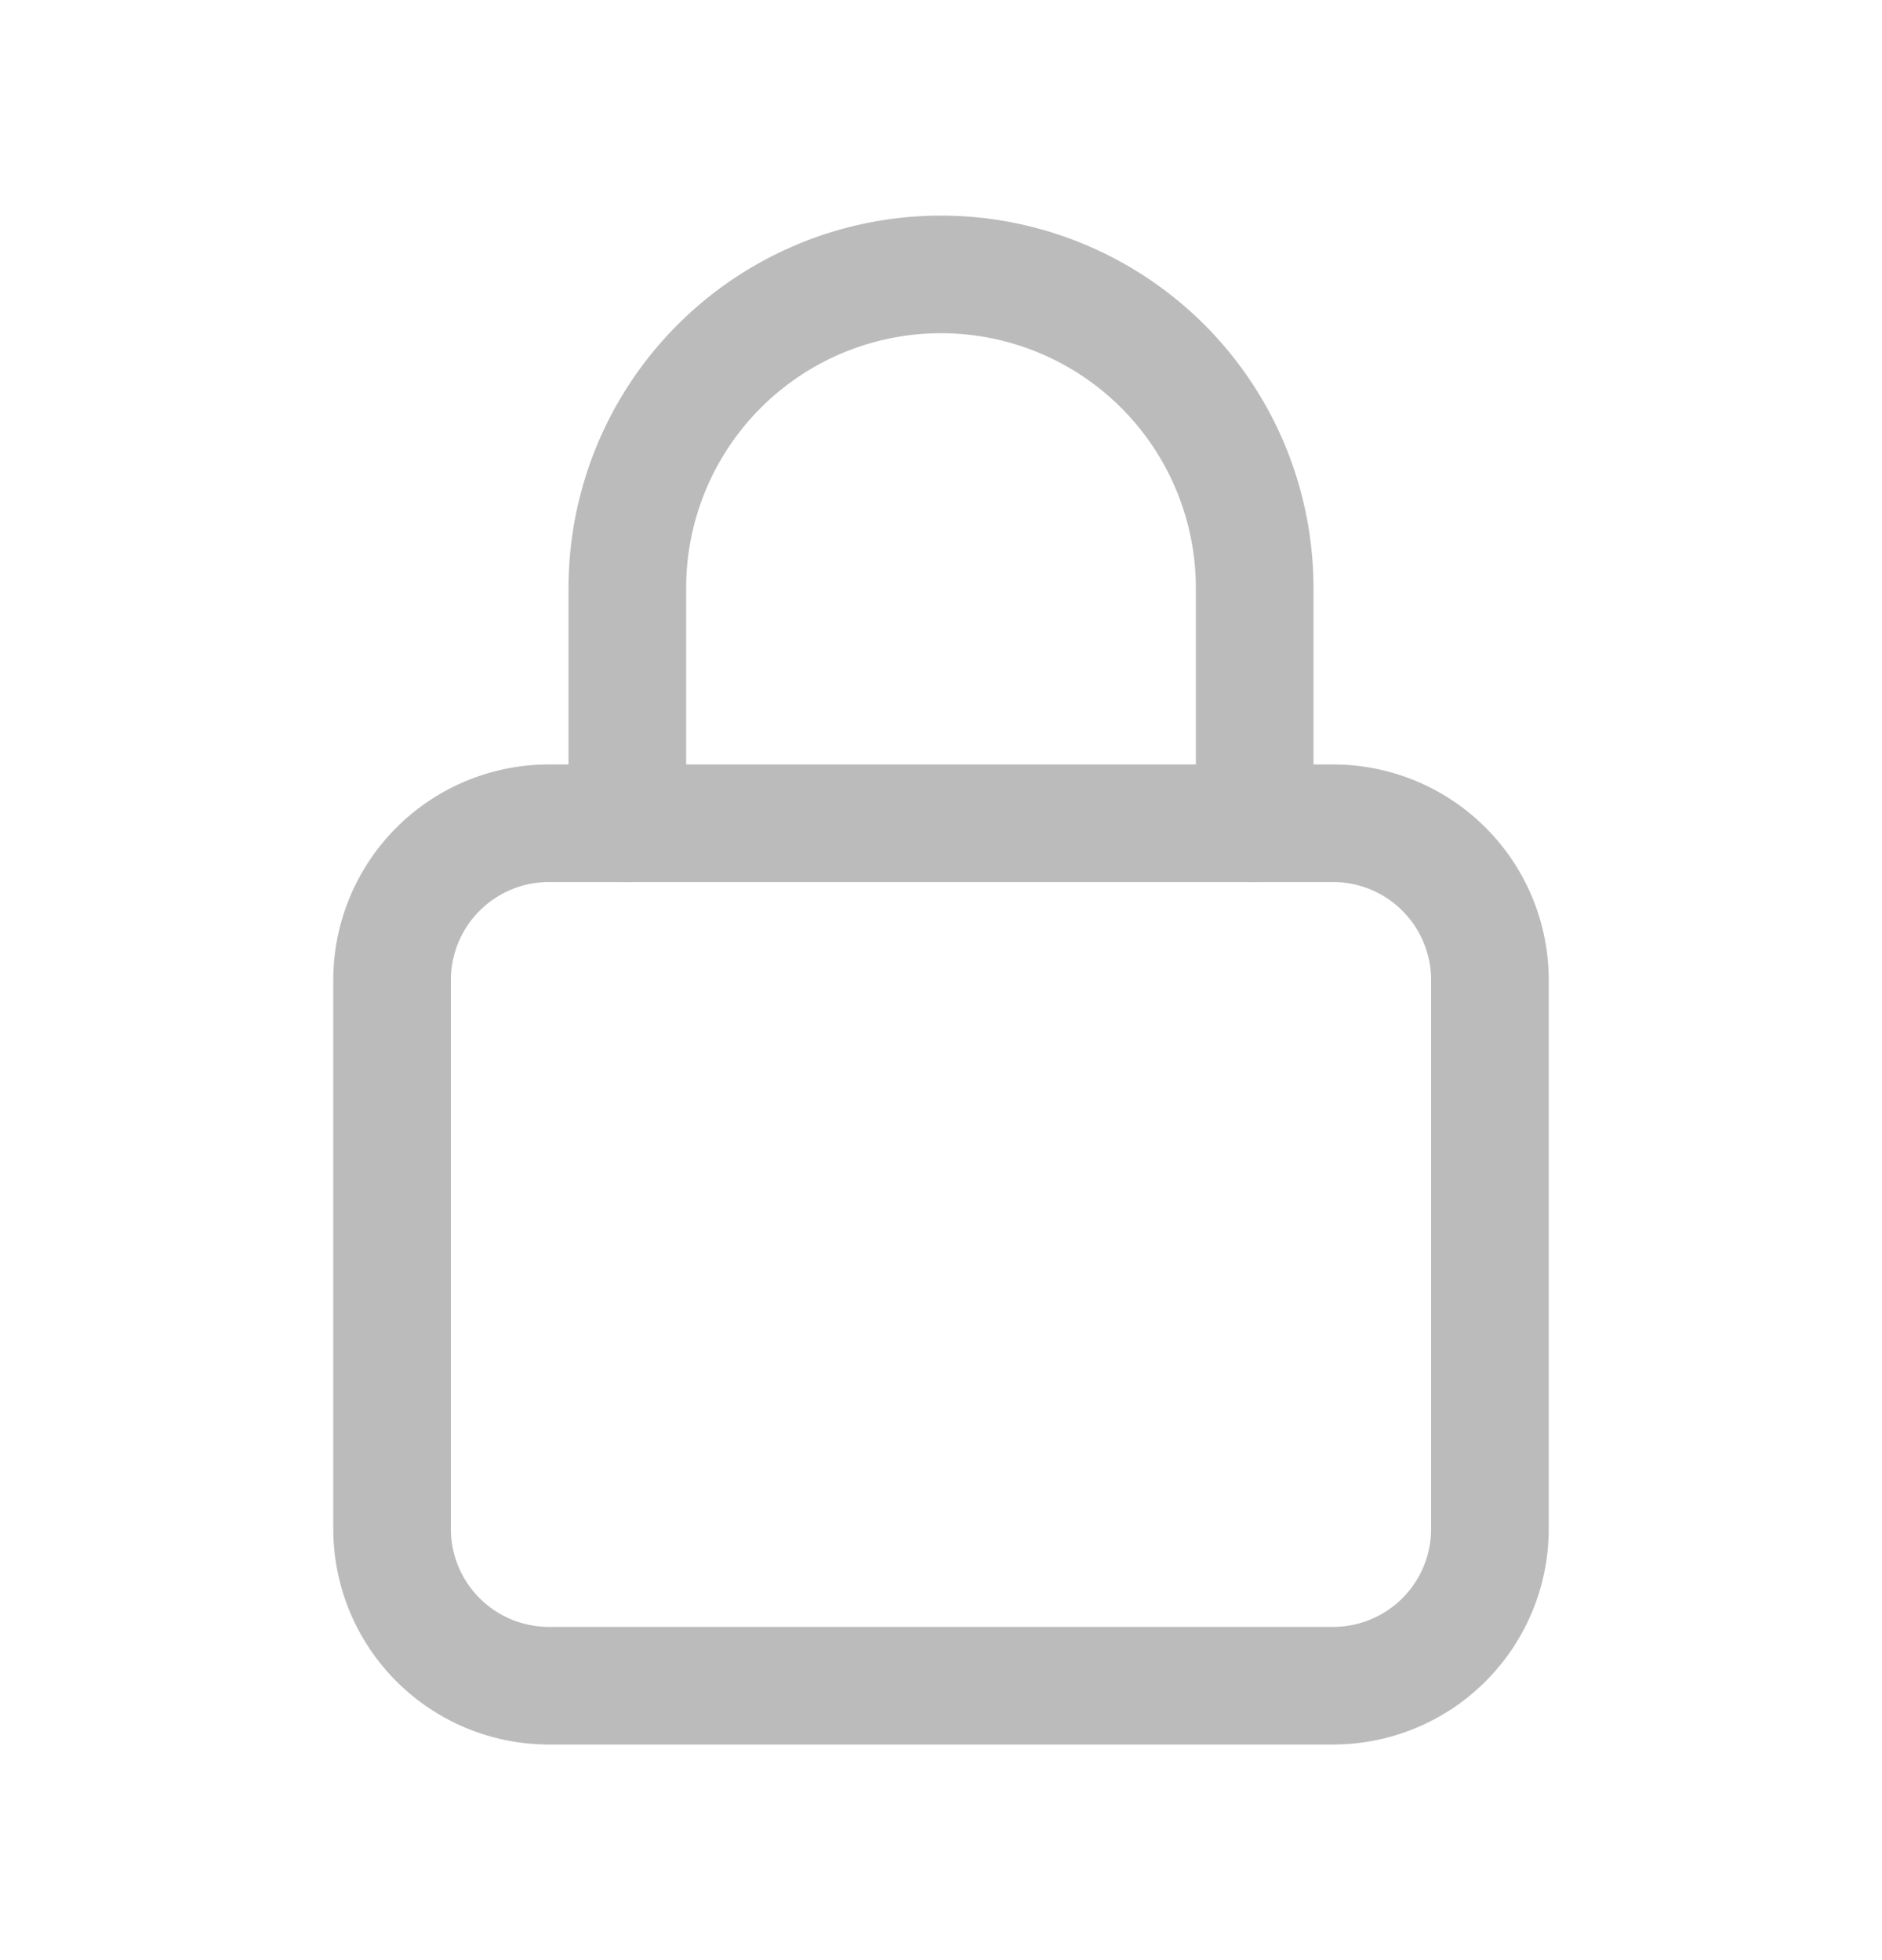
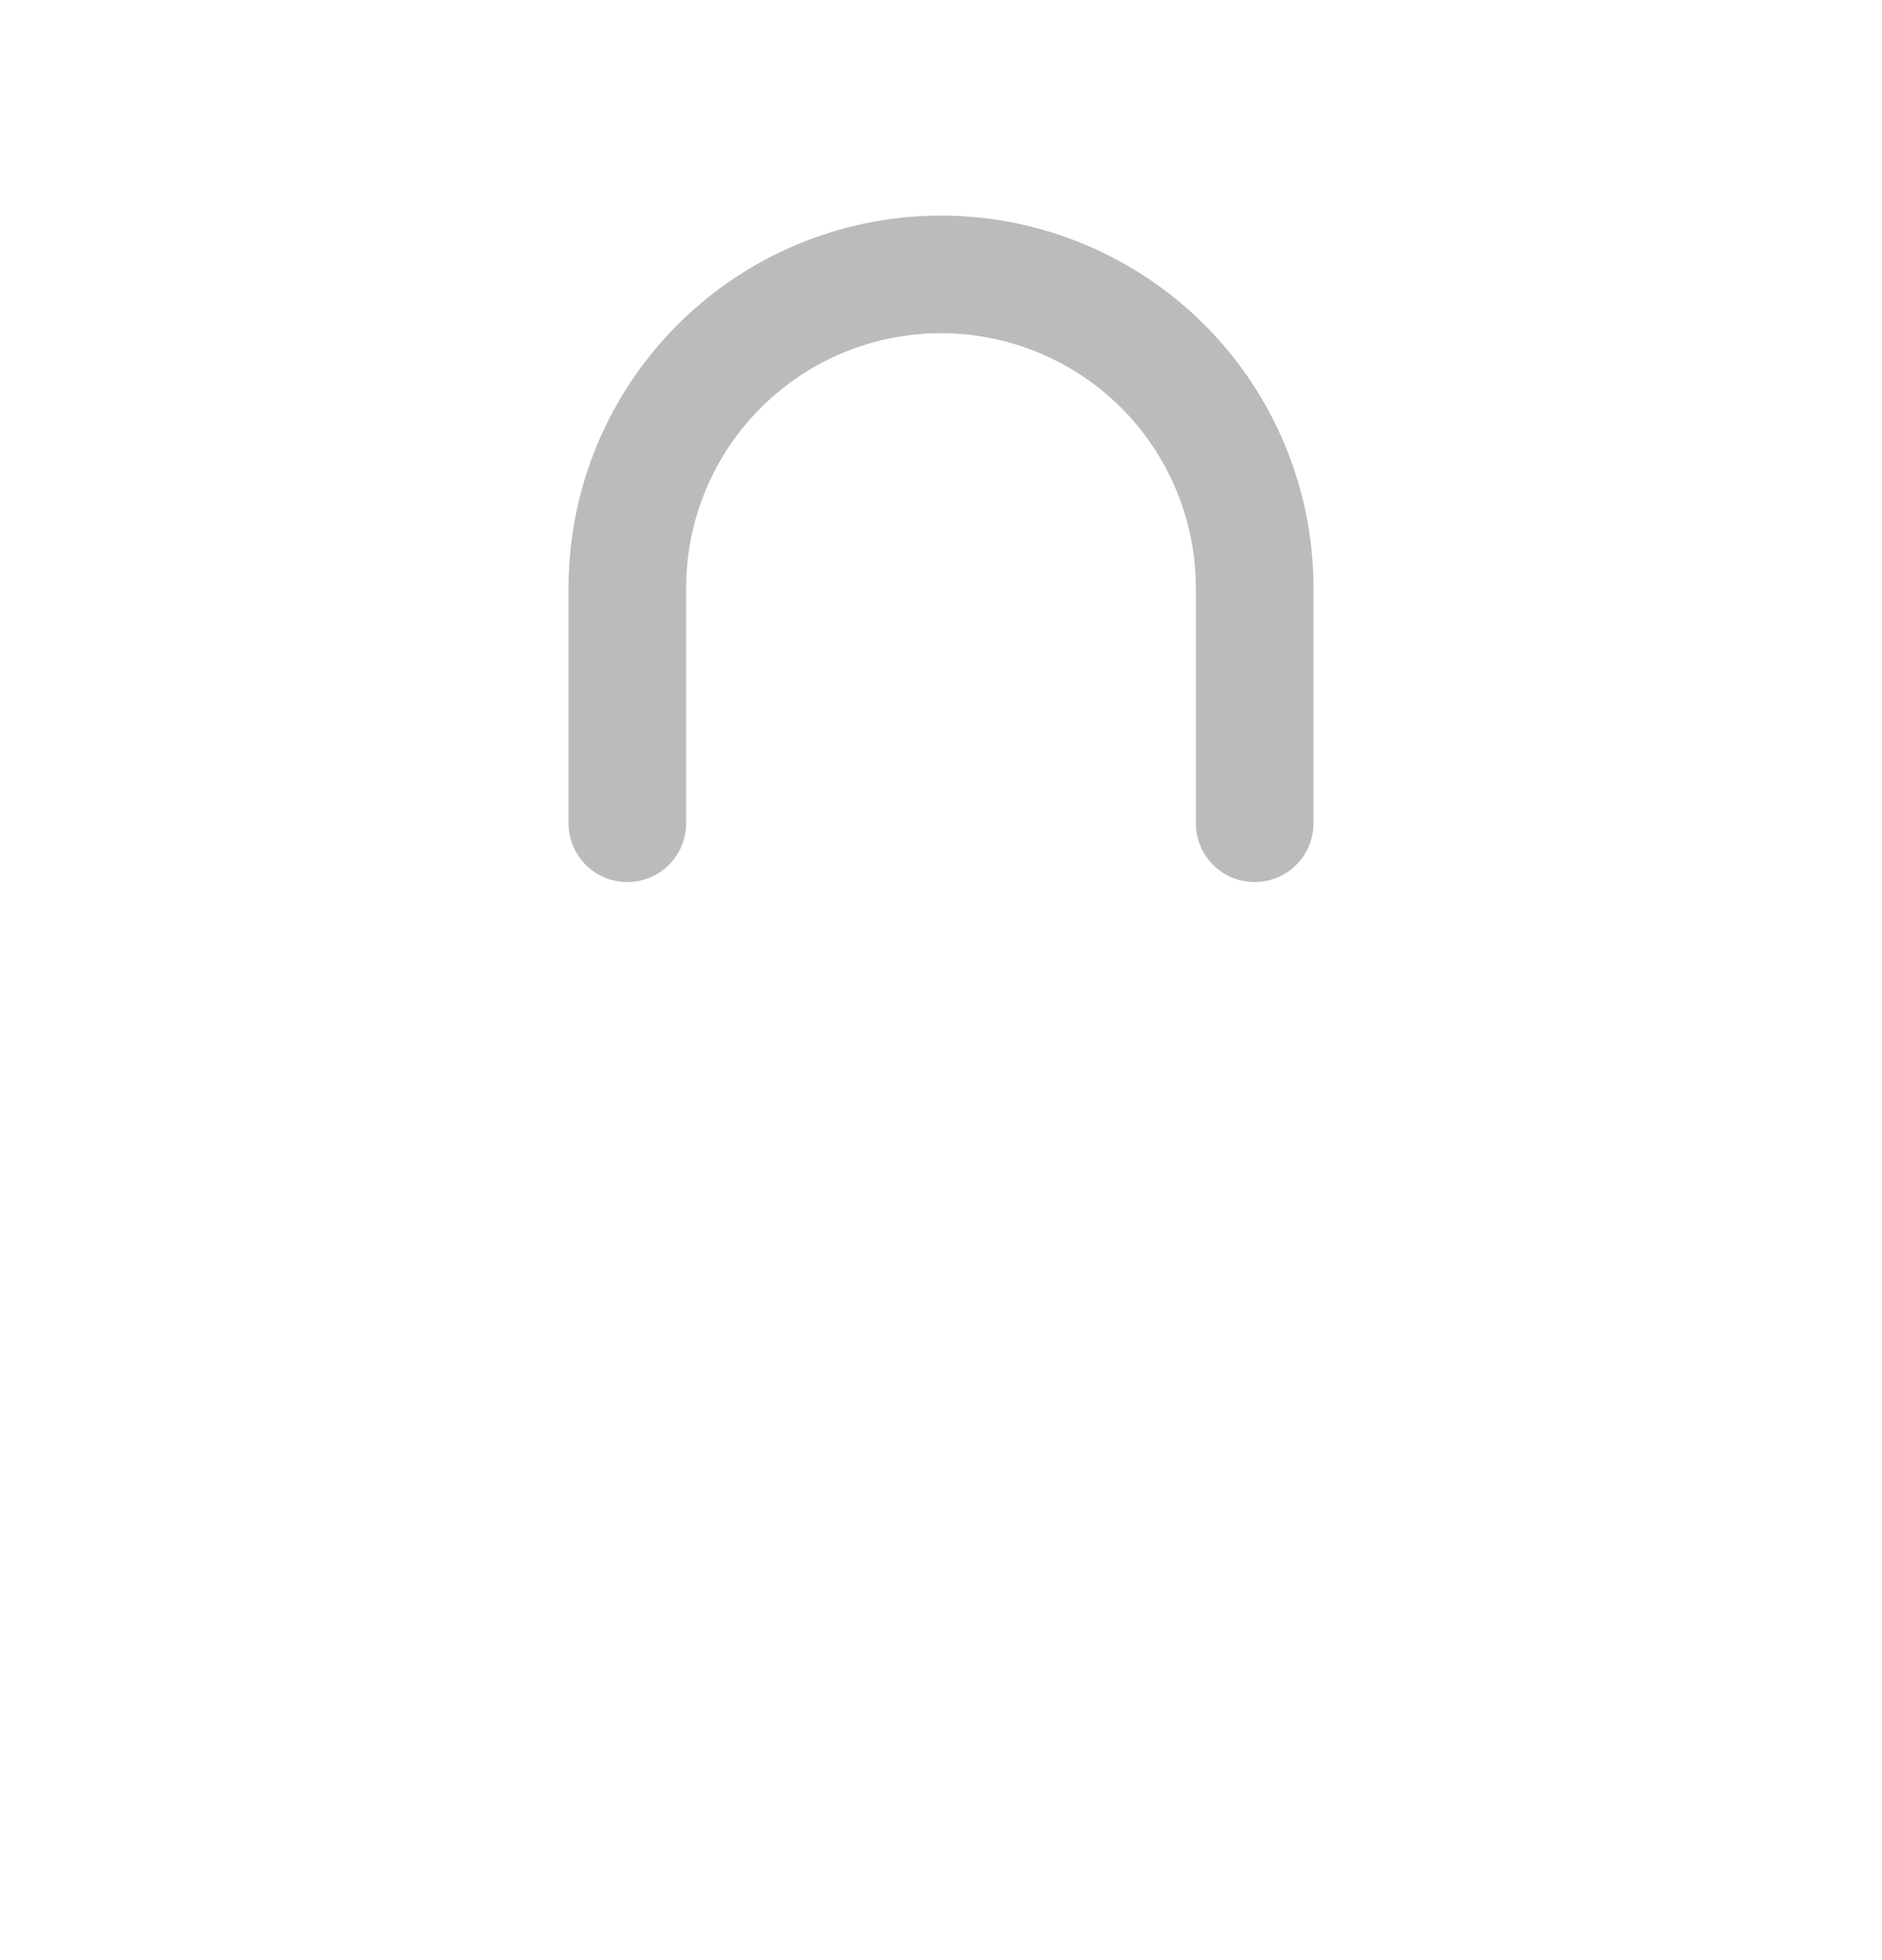
<svg xmlns="http://www.w3.org/2000/svg" width="24" height="25" fill="none">
  <g stroke="#BBB" stroke-width="1.5" stroke-linecap="round" stroke-linejoin="round">
-     <path clip-rule="evenodd" d="M17 21.5H7a2 2 0 0 1-2-2v-7a2 2 0 0 1 2-2h10a2 2 0 0 1 2 2v7a2 2 0 0 1-2 2Z" />
    <path d="M8 10.5v-3 0a4 4 0 0 1 4-4v0a4 4 0 0 1 4 4v3" />
  </g>
</svg>